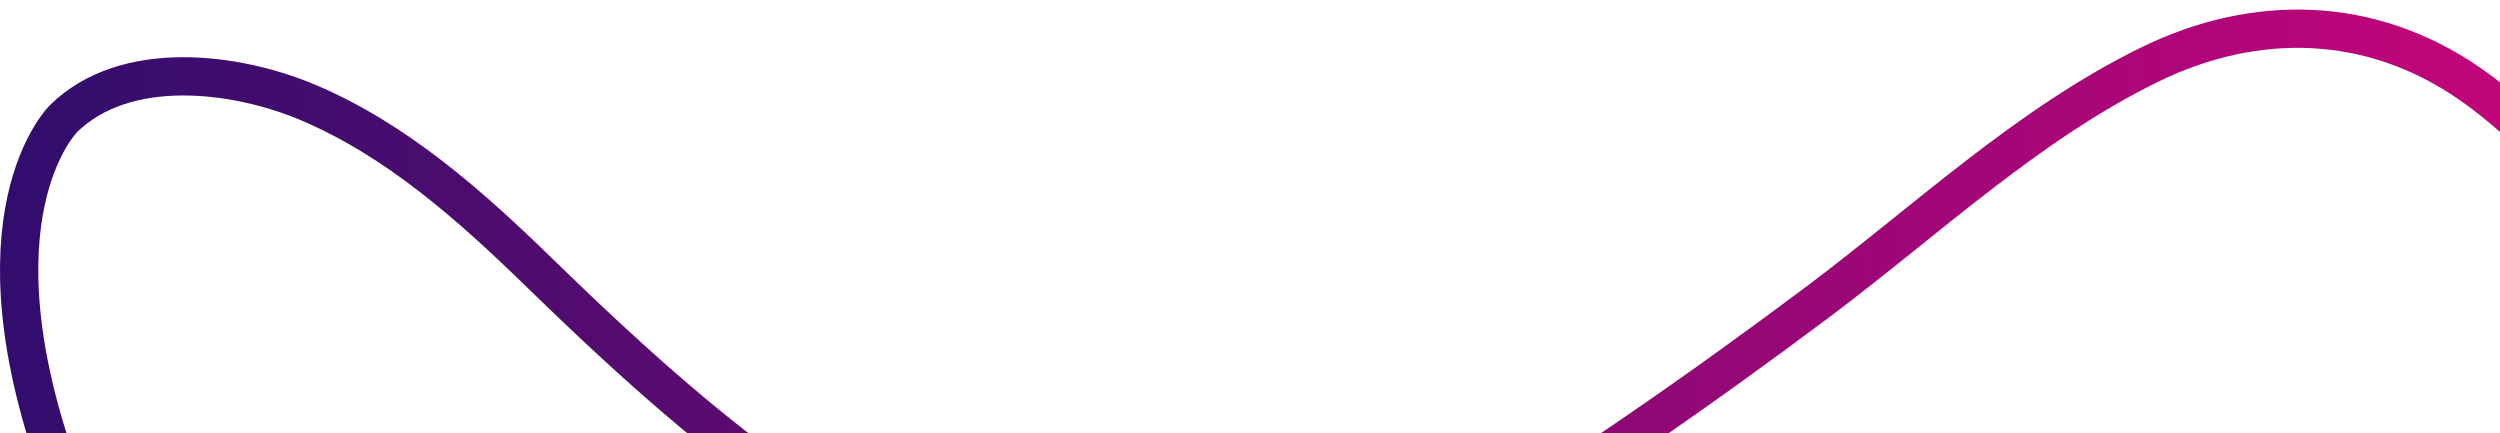
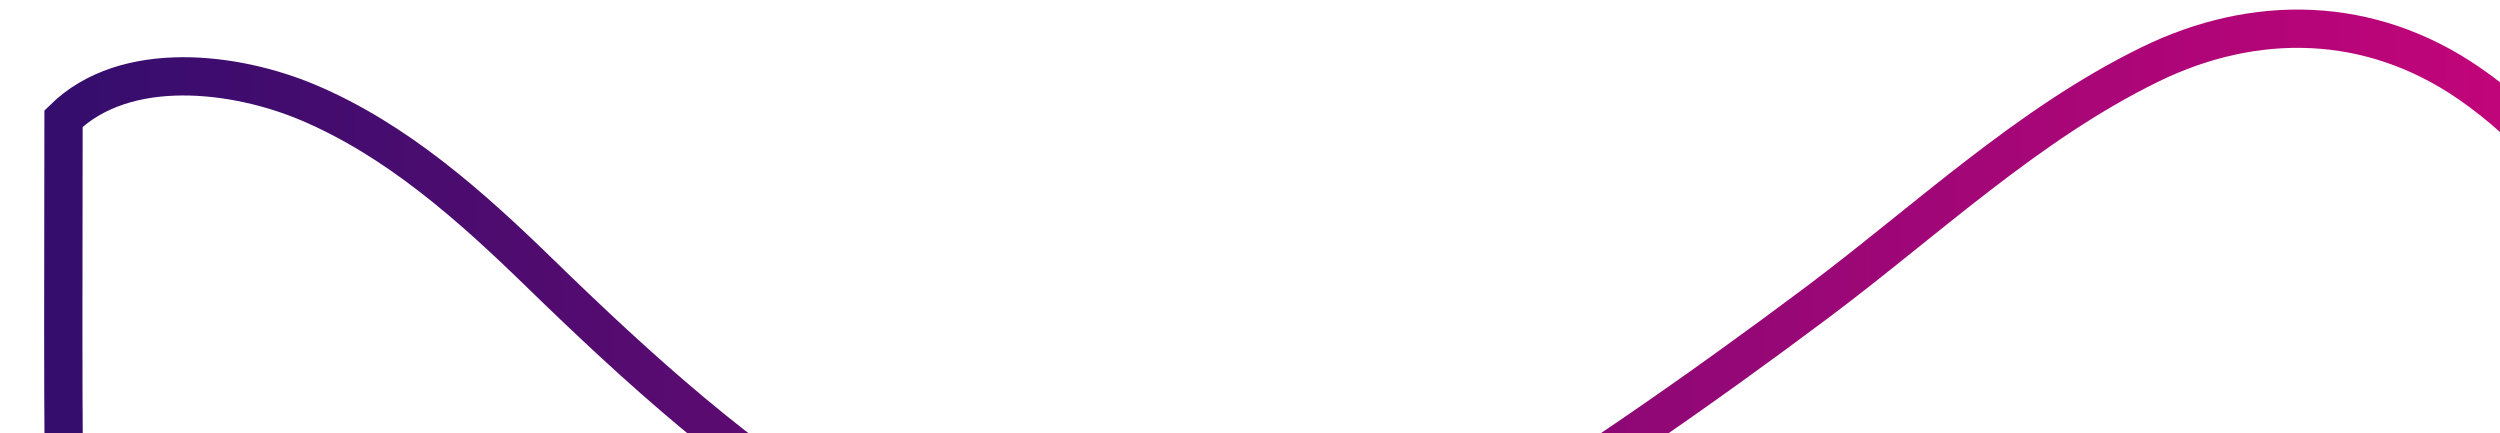
<svg xmlns="http://www.w3.org/2000/svg" width="1045" height="181" viewBox="0 0 1045 181" fill="none">
  <g filter="url(#filter0_i_834_34)">
-     <path d="M1100 104.157C1080.99 76.316 1059.43 49.626 1031.98 30.753C990.599 2.303 942.527 1.48 898.572 22.992C847.399 48.035 805.093 88.285 759.762 122.251C709.91 159.602 658.682 195.046 605.718 227.546C564.45 252.871 514.947 276.47 465.936 266.769C428.37 259.335 391.994 238.499 359.243 218.781C309.337 188.729 267.293 150.679 225.336 109.854C196.594 81.889 165.743 54.465 128.799 38.853C98.582 26.083 52.465 20.206 26.551 45.576C26.551 45.576 -14.969 86.198 26.223 197.11C26.245 197.167 26.715 198.441 27.337 200.179C28.113 202.356 28.735 204.217 29.194 205.65" stroke="url(#paint0_linear_834_34)" stroke-width="16" stroke-miterlimit="10" />
+     <path d="M1100 104.157C1080.99 76.316 1059.43 49.626 1031.98 30.753C990.599 2.303 942.527 1.48 898.572 22.992C847.399 48.035 805.093 88.285 759.762 122.251C709.91 159.602 658.682 195.046 605.718 227.546C564.45 252.871 514.947 276.47 465.936 266.769C428.37 259.335 391.994 238.499 359.243 218.781C309.337 188.729 267.293 150.679 225.336 109.854C196.594 81.889 165.743 54.465 128.799 38.853C98.582 26.083 52.465 20.206 26.551 45.576C26.245 197.167 26.715 198.441 27.337 200.179C28.113 202.356 28.735 204.217 29.194 205.65" stroke="url(#paint0_linear_834_34)" stroke-width="16" stroke-miterlimit="10" />
  </g>
  <defs>
    <filter id="filter0_i_834_34" x="0" y="0" width="1106.61" height="280.998" filterUnits="userSpaceOnUse" color-interpolation-filters="sRGB">
      <feFlood flood-opacity="0" result="BackgroundImageFix" />
      <feBlend mode="normal" in="SourceGraphic" in2="BackgroundImageFix" result="shape" />
      <feColorMatrix in="SourceAlpha" type="matrix" values="0 0 0 0 0 0 0 0 0 0 0 0 0 0 0 0 0 0 127 0" result="hardAlpha" />
      <feOffset dy="4" />
      <feGaussianBlur stdDeviation="2" />
      <feComposite in2="hardAlpha" operator="arithmetic" k2="-1" k3="1" />
      <feColorMatrix type="matrix" values="0 0 0 0 0 0 0 0 0 0 0 0 0 0 0 0 0 0 0.25 0" />
      <feBlend mode="normal" in2="shape" result="effect1_innerShadow_834_34" />
    </filter>
    <linearGradient id="paint0_linear_834_34" x1="8" y1="138.498" x2="1100" y2="138.498" gradientUnits="userSpaceOnUse">
      <stop stop-color="#320D6D" />
      <stop offset="0.25" stop-color="#580B70" />
      <stop offset="0.5" stop-color="#7D0974" />
      <stop offset="0.75" stop-color="#A30677" />
      <stop offset="1" stop-color="#C8047A" />
    </linearGradient>
  </defs>
</svg>